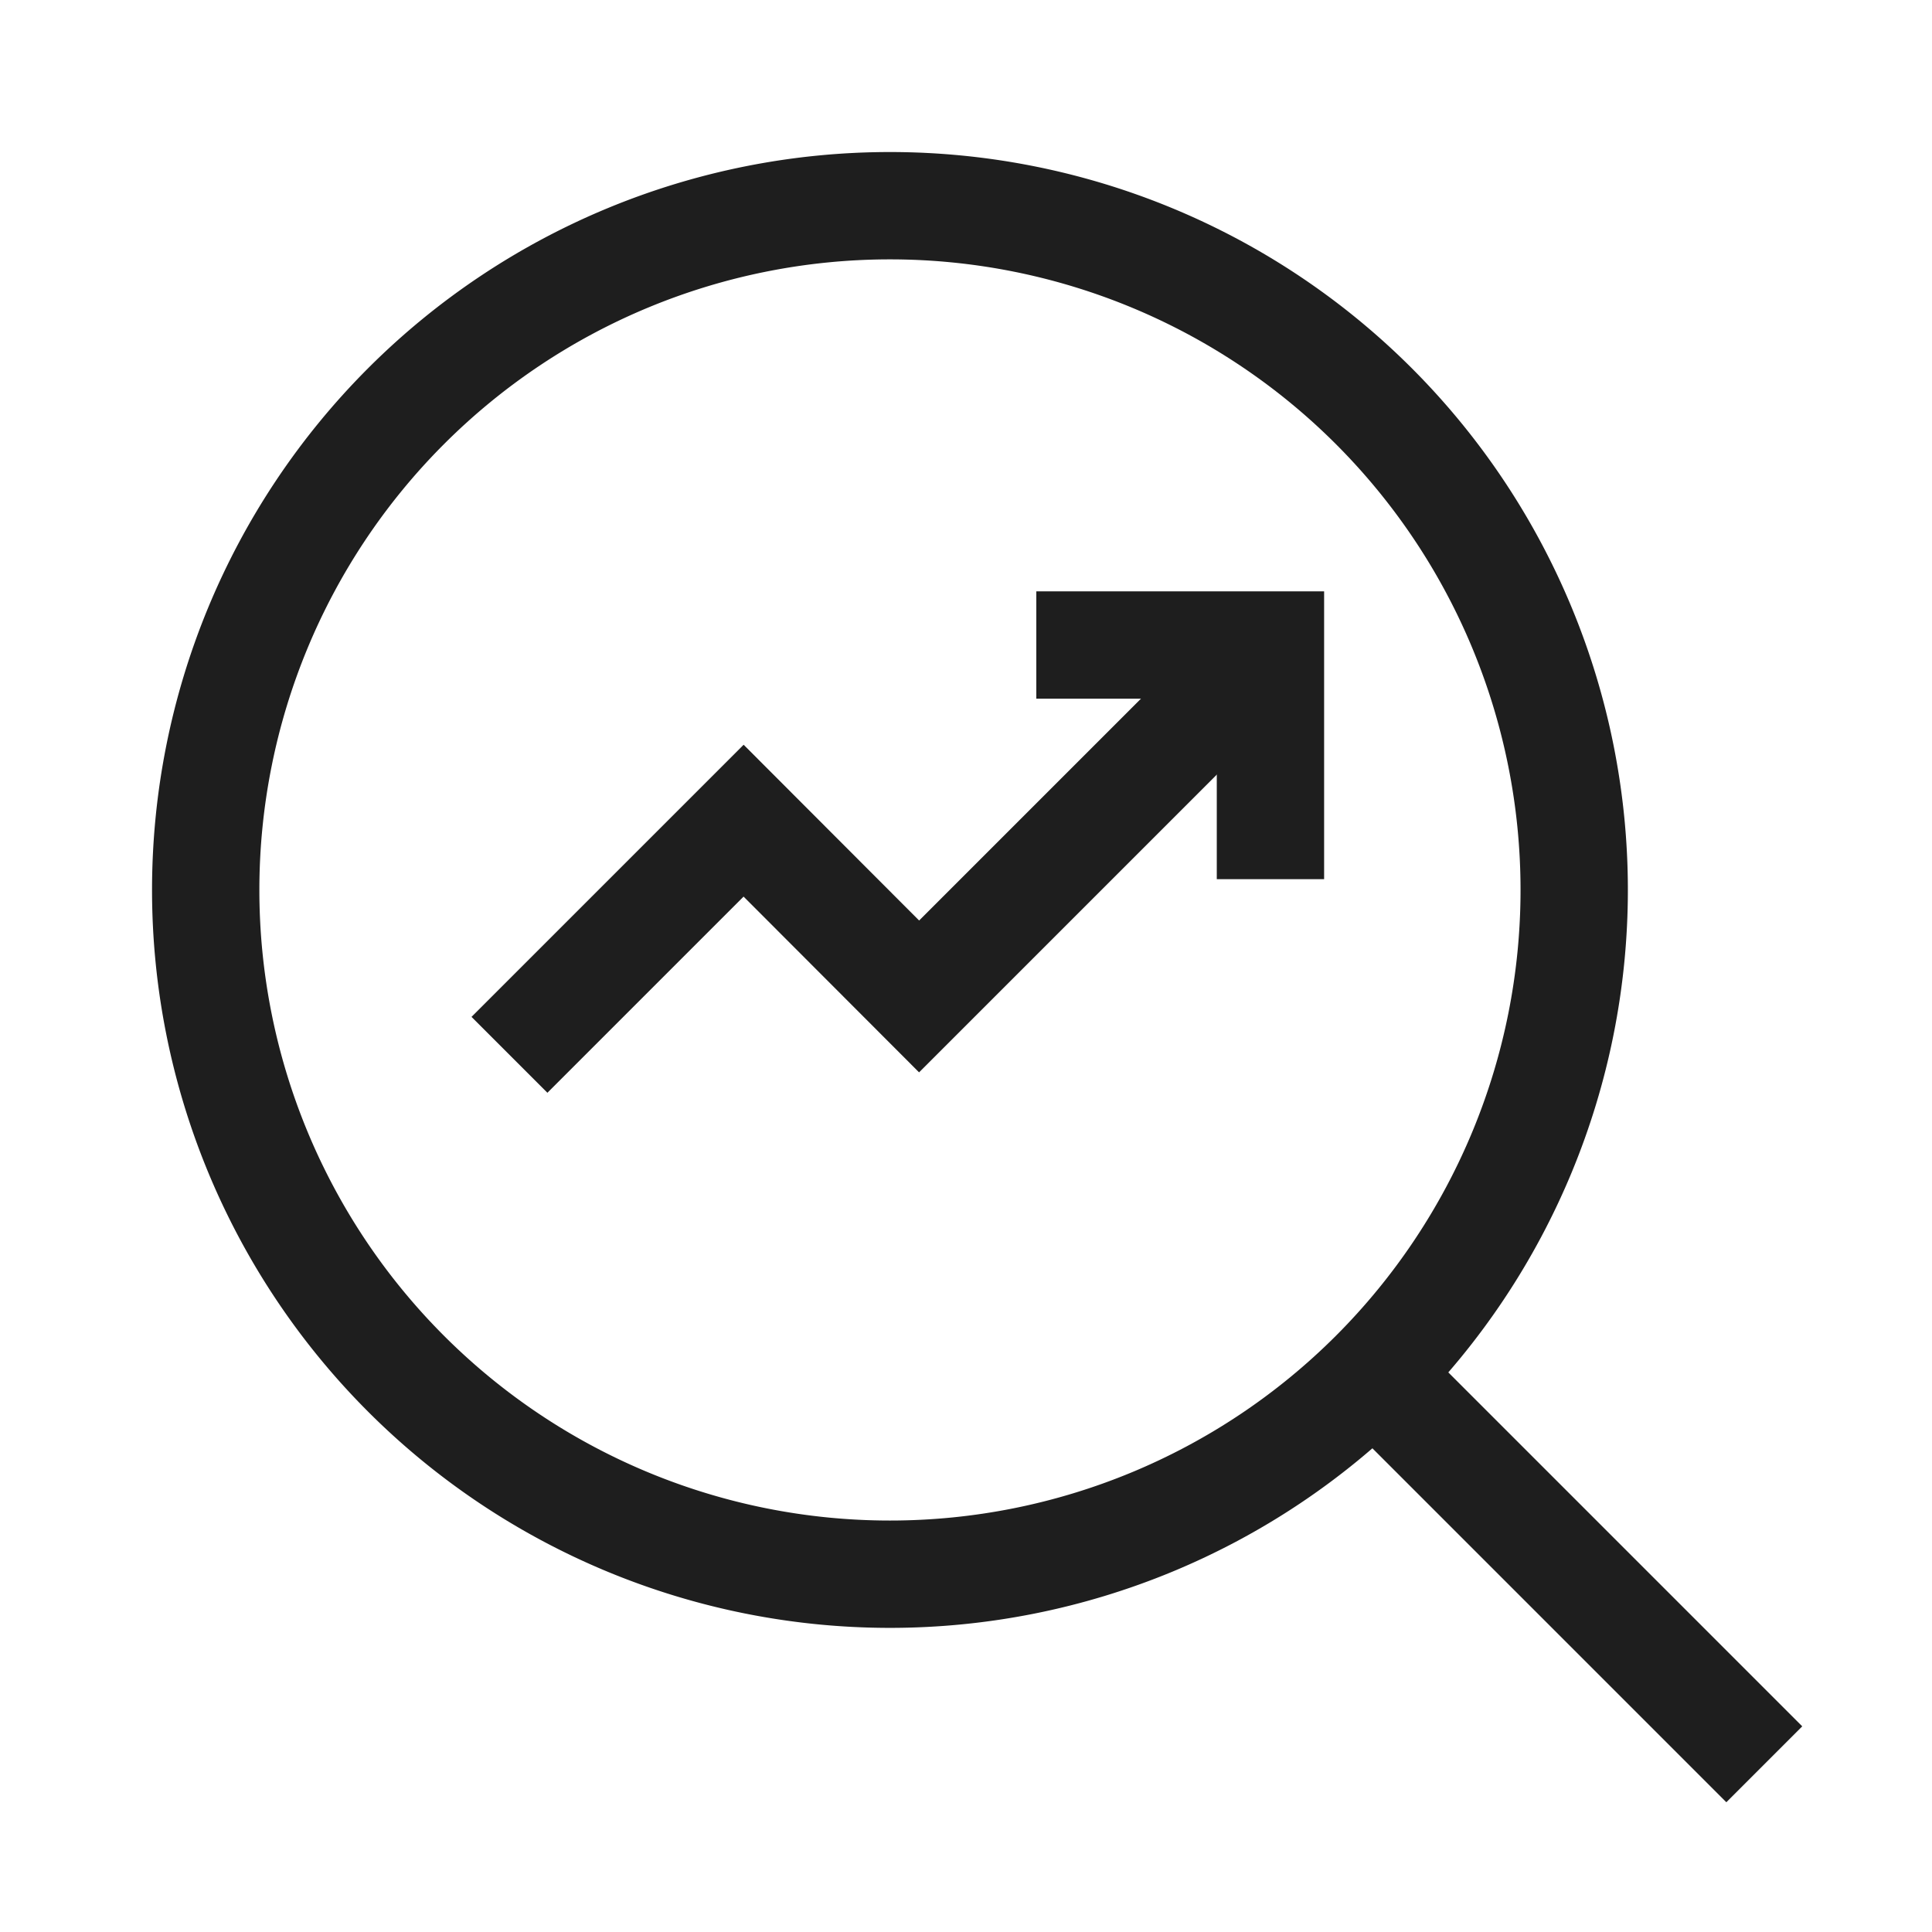
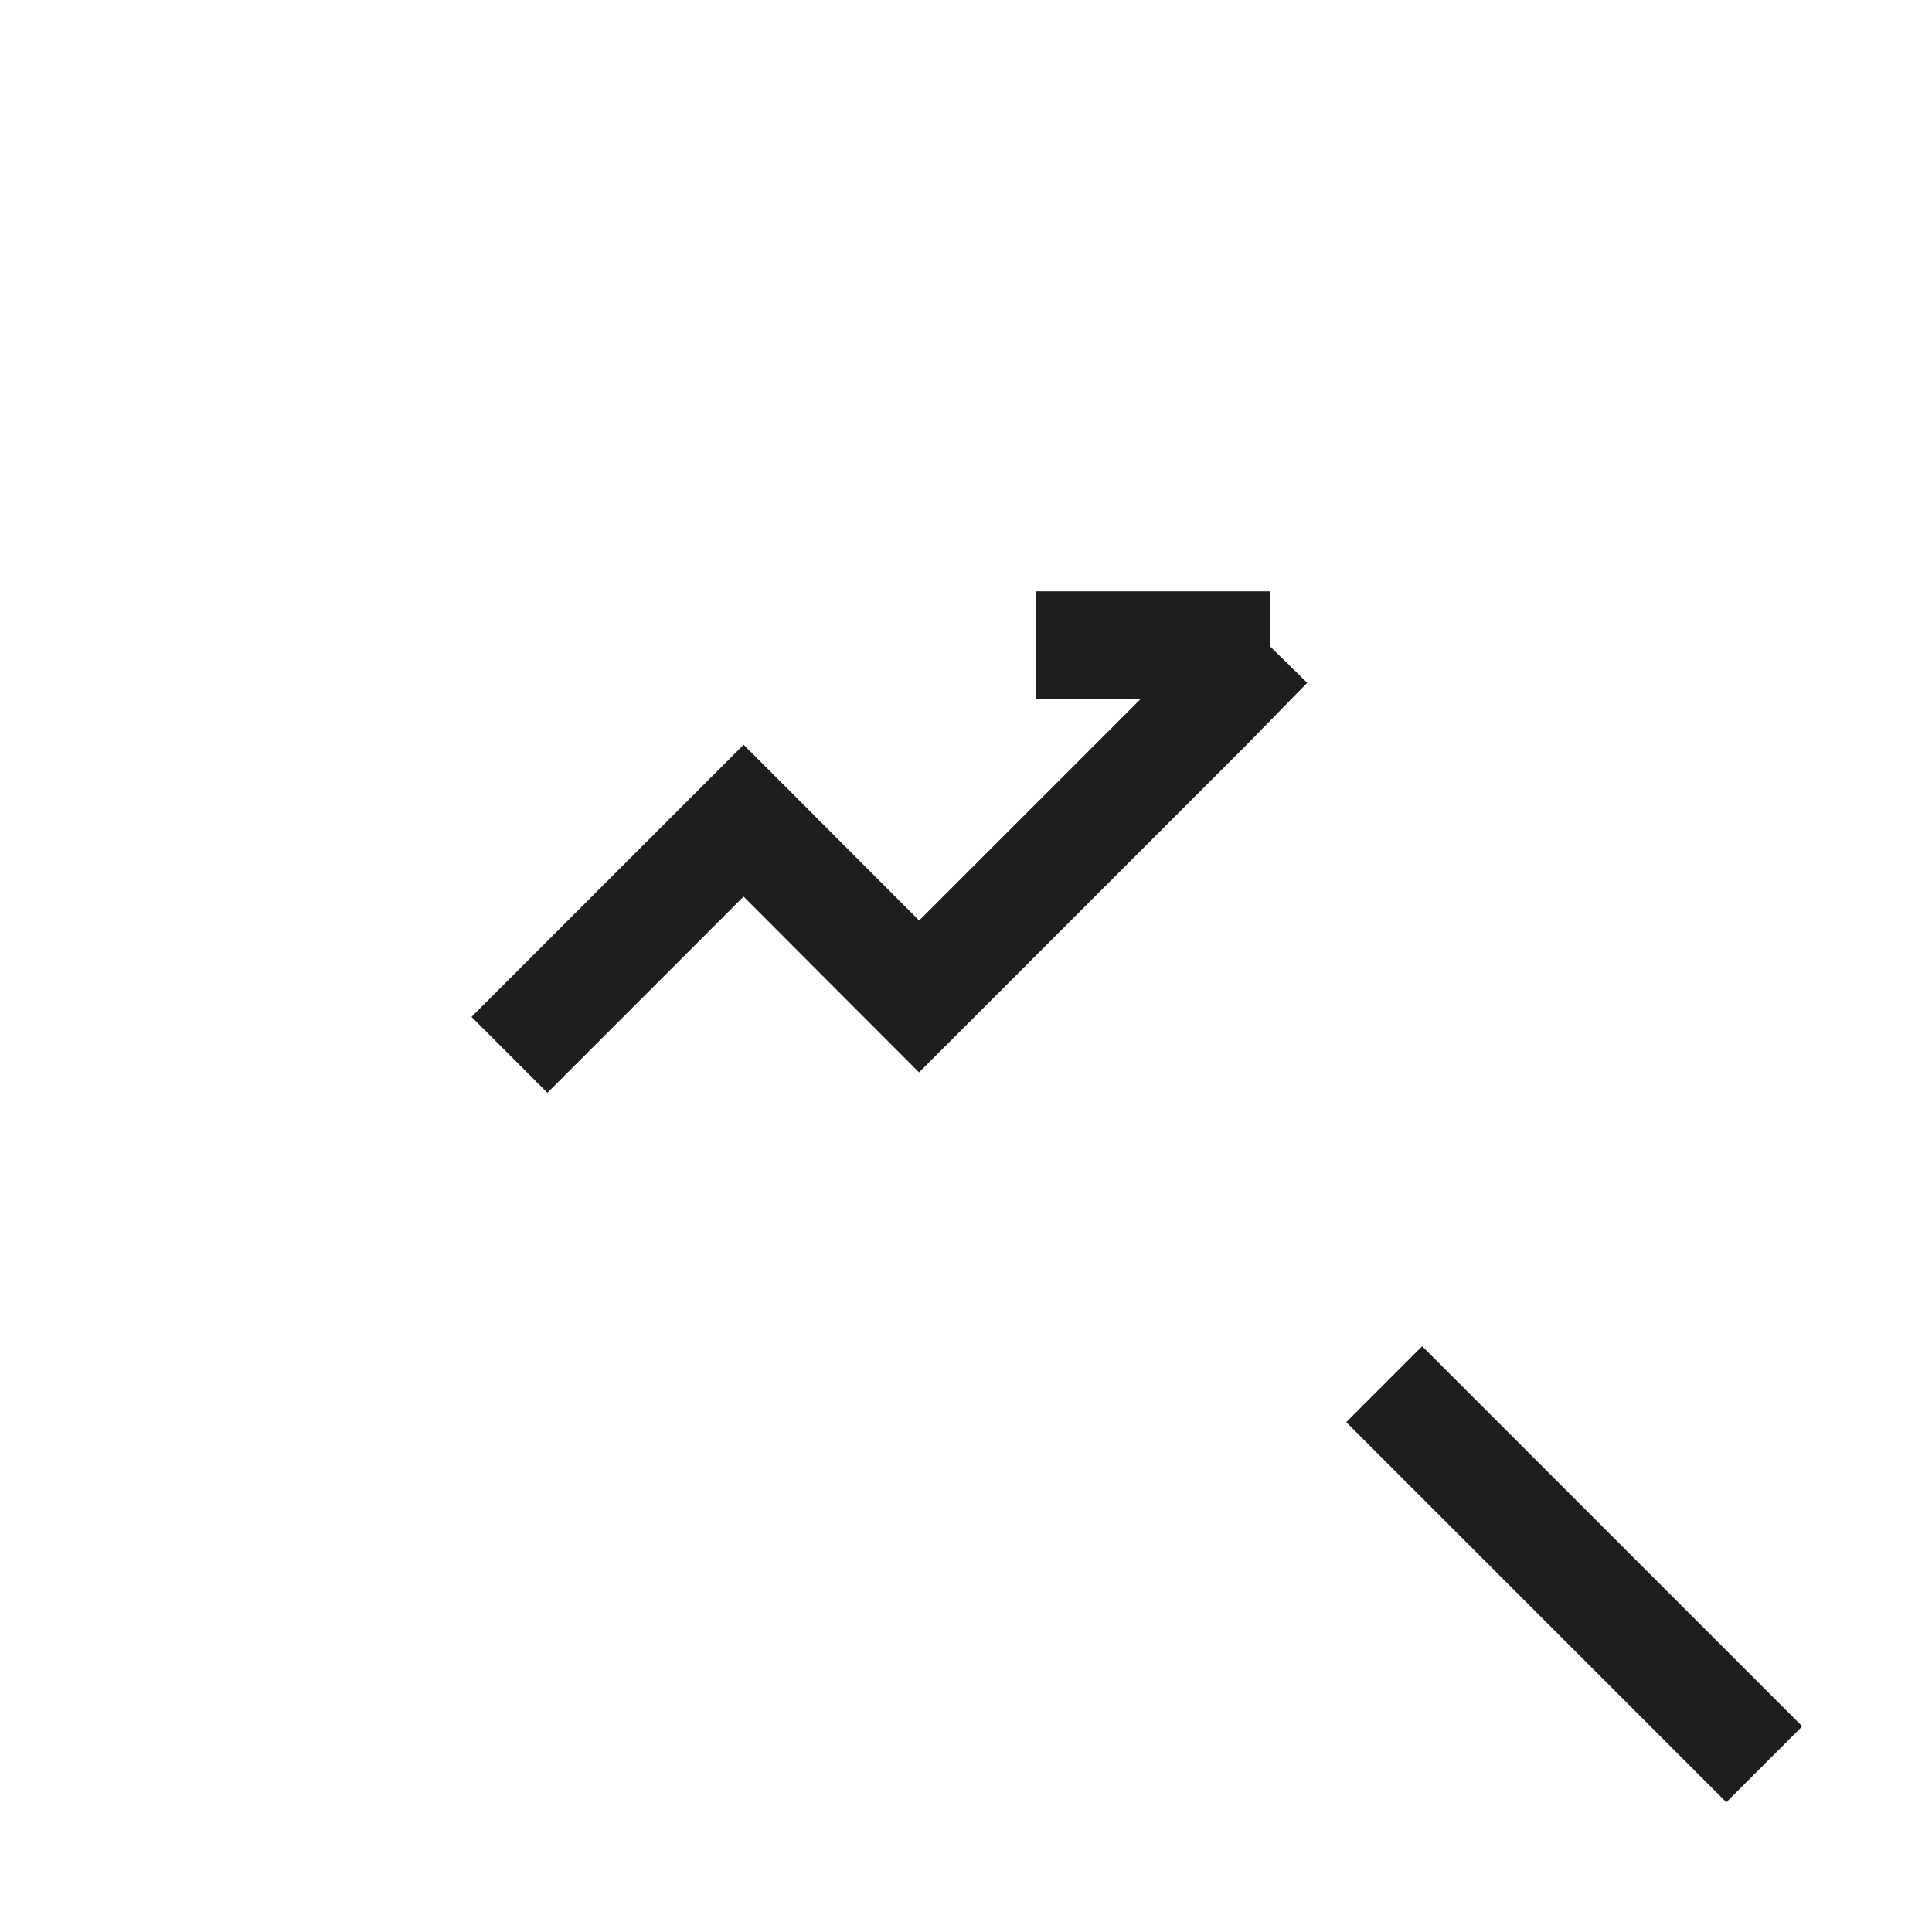
<svg xmlns="http://www.w3.org/2000/svg" width="36" height="36" viewBox="-1 -1 36 36" fill="none">
  <g id="search-arrow-increase--ascend-growth-up-arrow-stats-right-grow-search">
-     <path stroke-width="2" d="M18.31 11.019h4.363v4.363" stroke="#1e1e1e" id="Vector" />
+     <path stroke-width="2" d="M18.31 11.019h4.363" stroke="#1e1e1e" id="Vector" />
    <path stroke-width="2" d="m8.493 18.655 4.363 -4.363 3.27 3.275 5.369 -5.369 1.149 -1.174" stroke="#1e1e1e" id="Vector_2" />
-     <path stroke-width="2" d="M2.833 15.583a12.75 12.75 0 1 0 25.5 0 12.75 12.75 0 1 0 -25.5 0" stroke="#1e1e1e" id="Ellipse 44" />
    <path stroke-width="2" d="m24.792 24.792 7.083 7.083" stroke="#1e1e1e" id="Vector 195" />
  </g>
</svg>